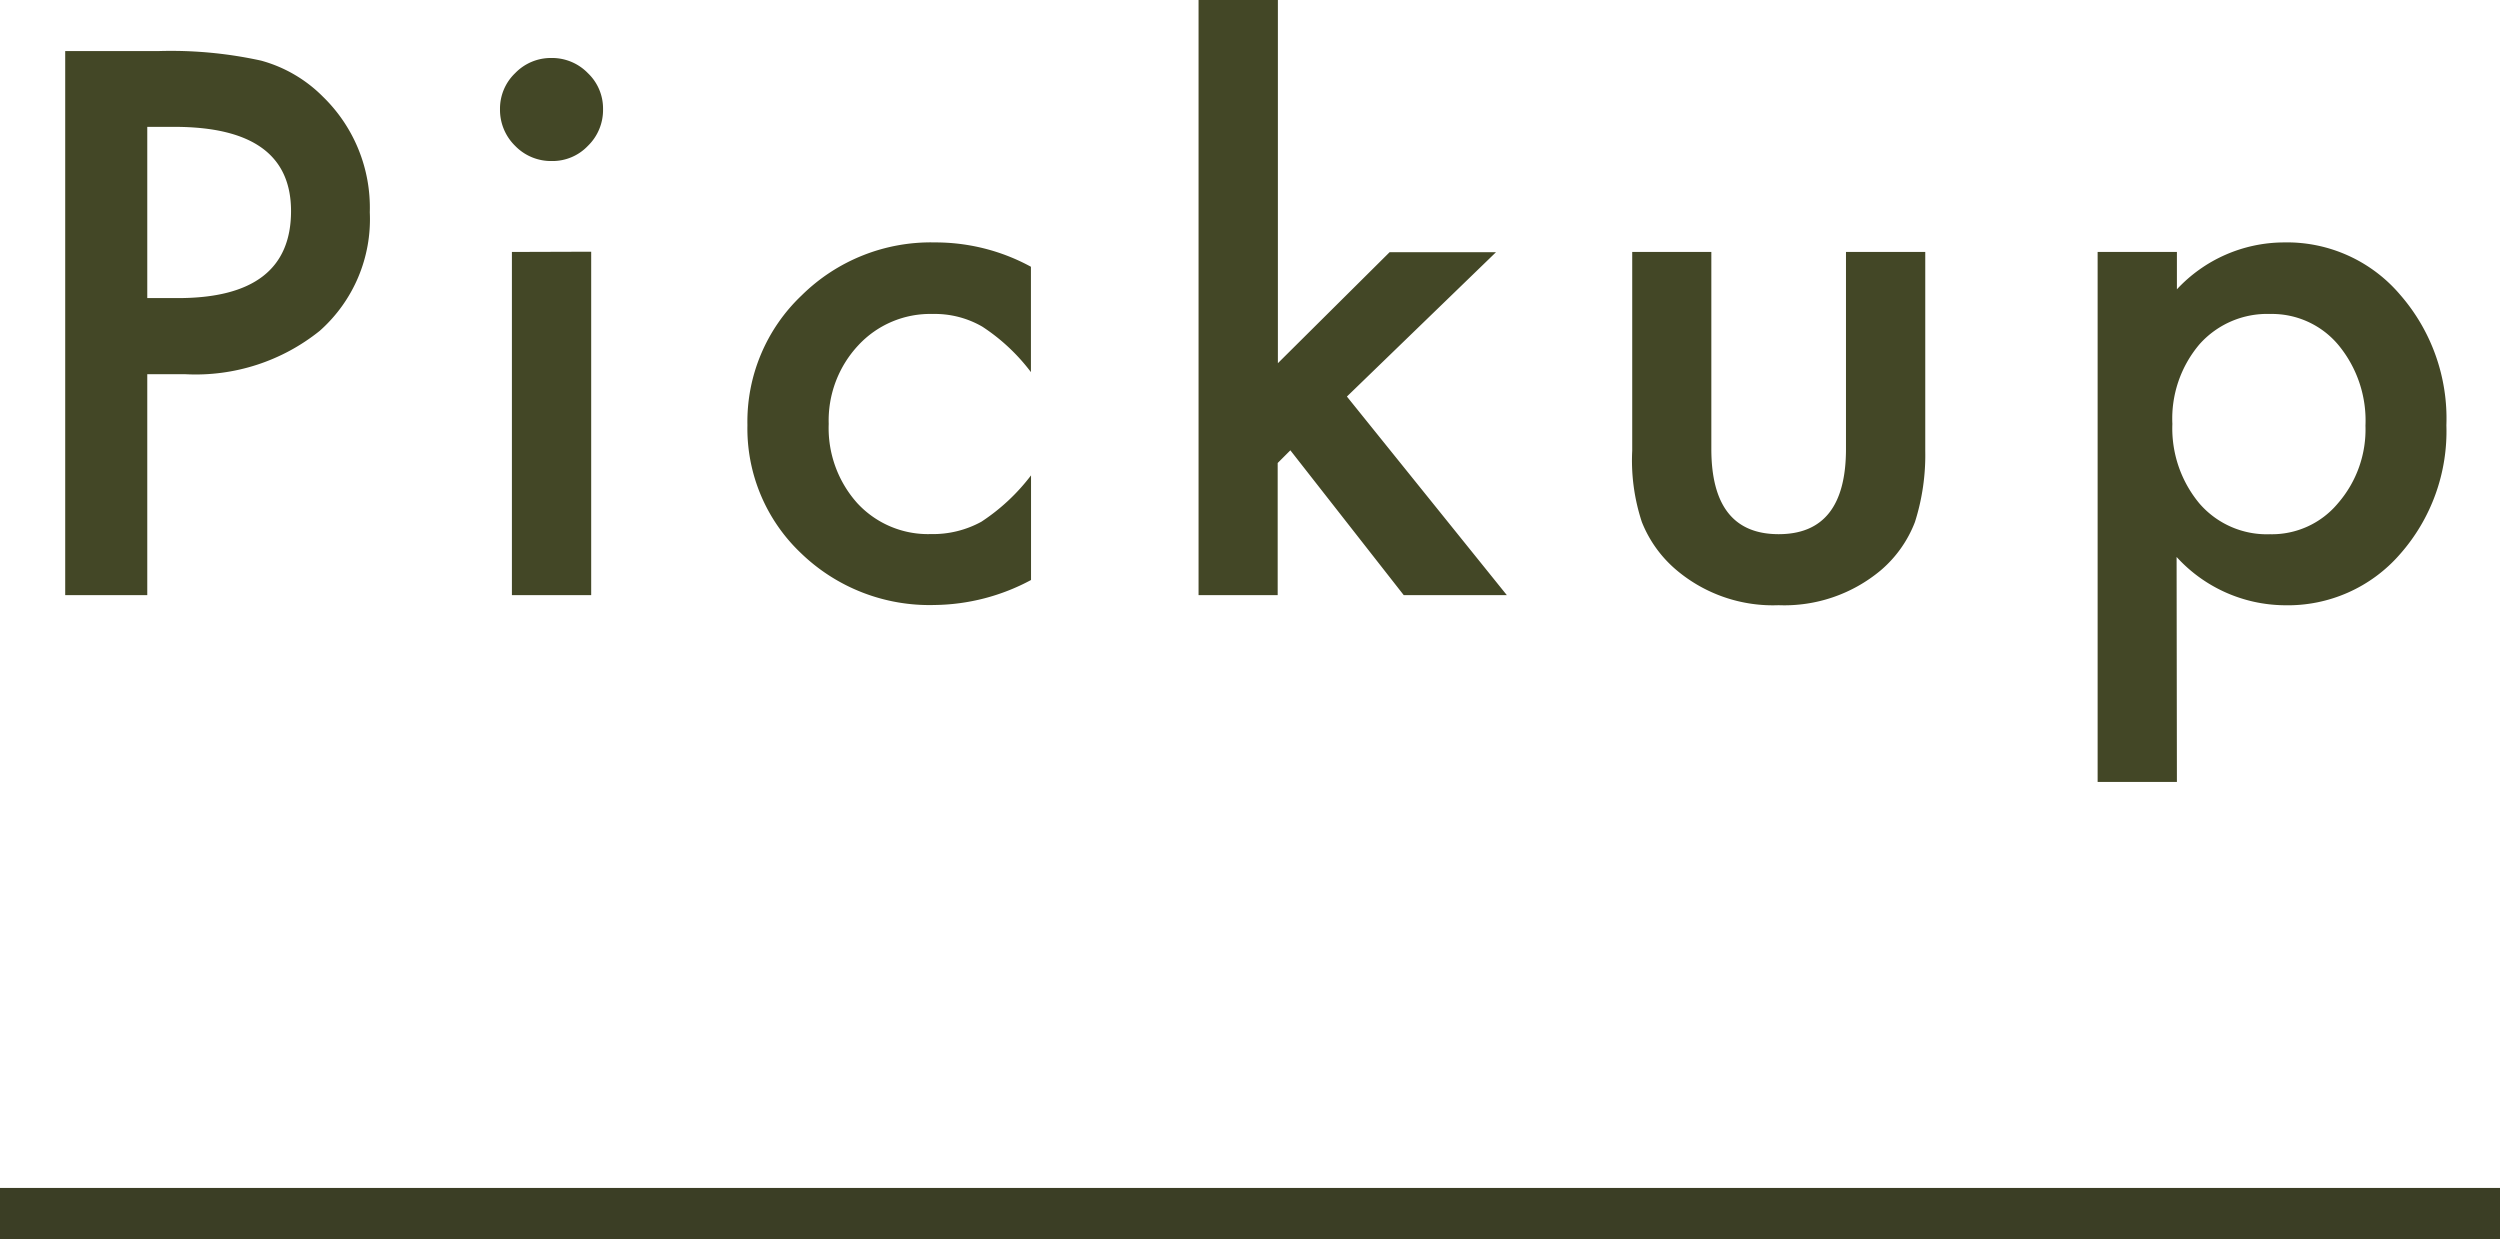
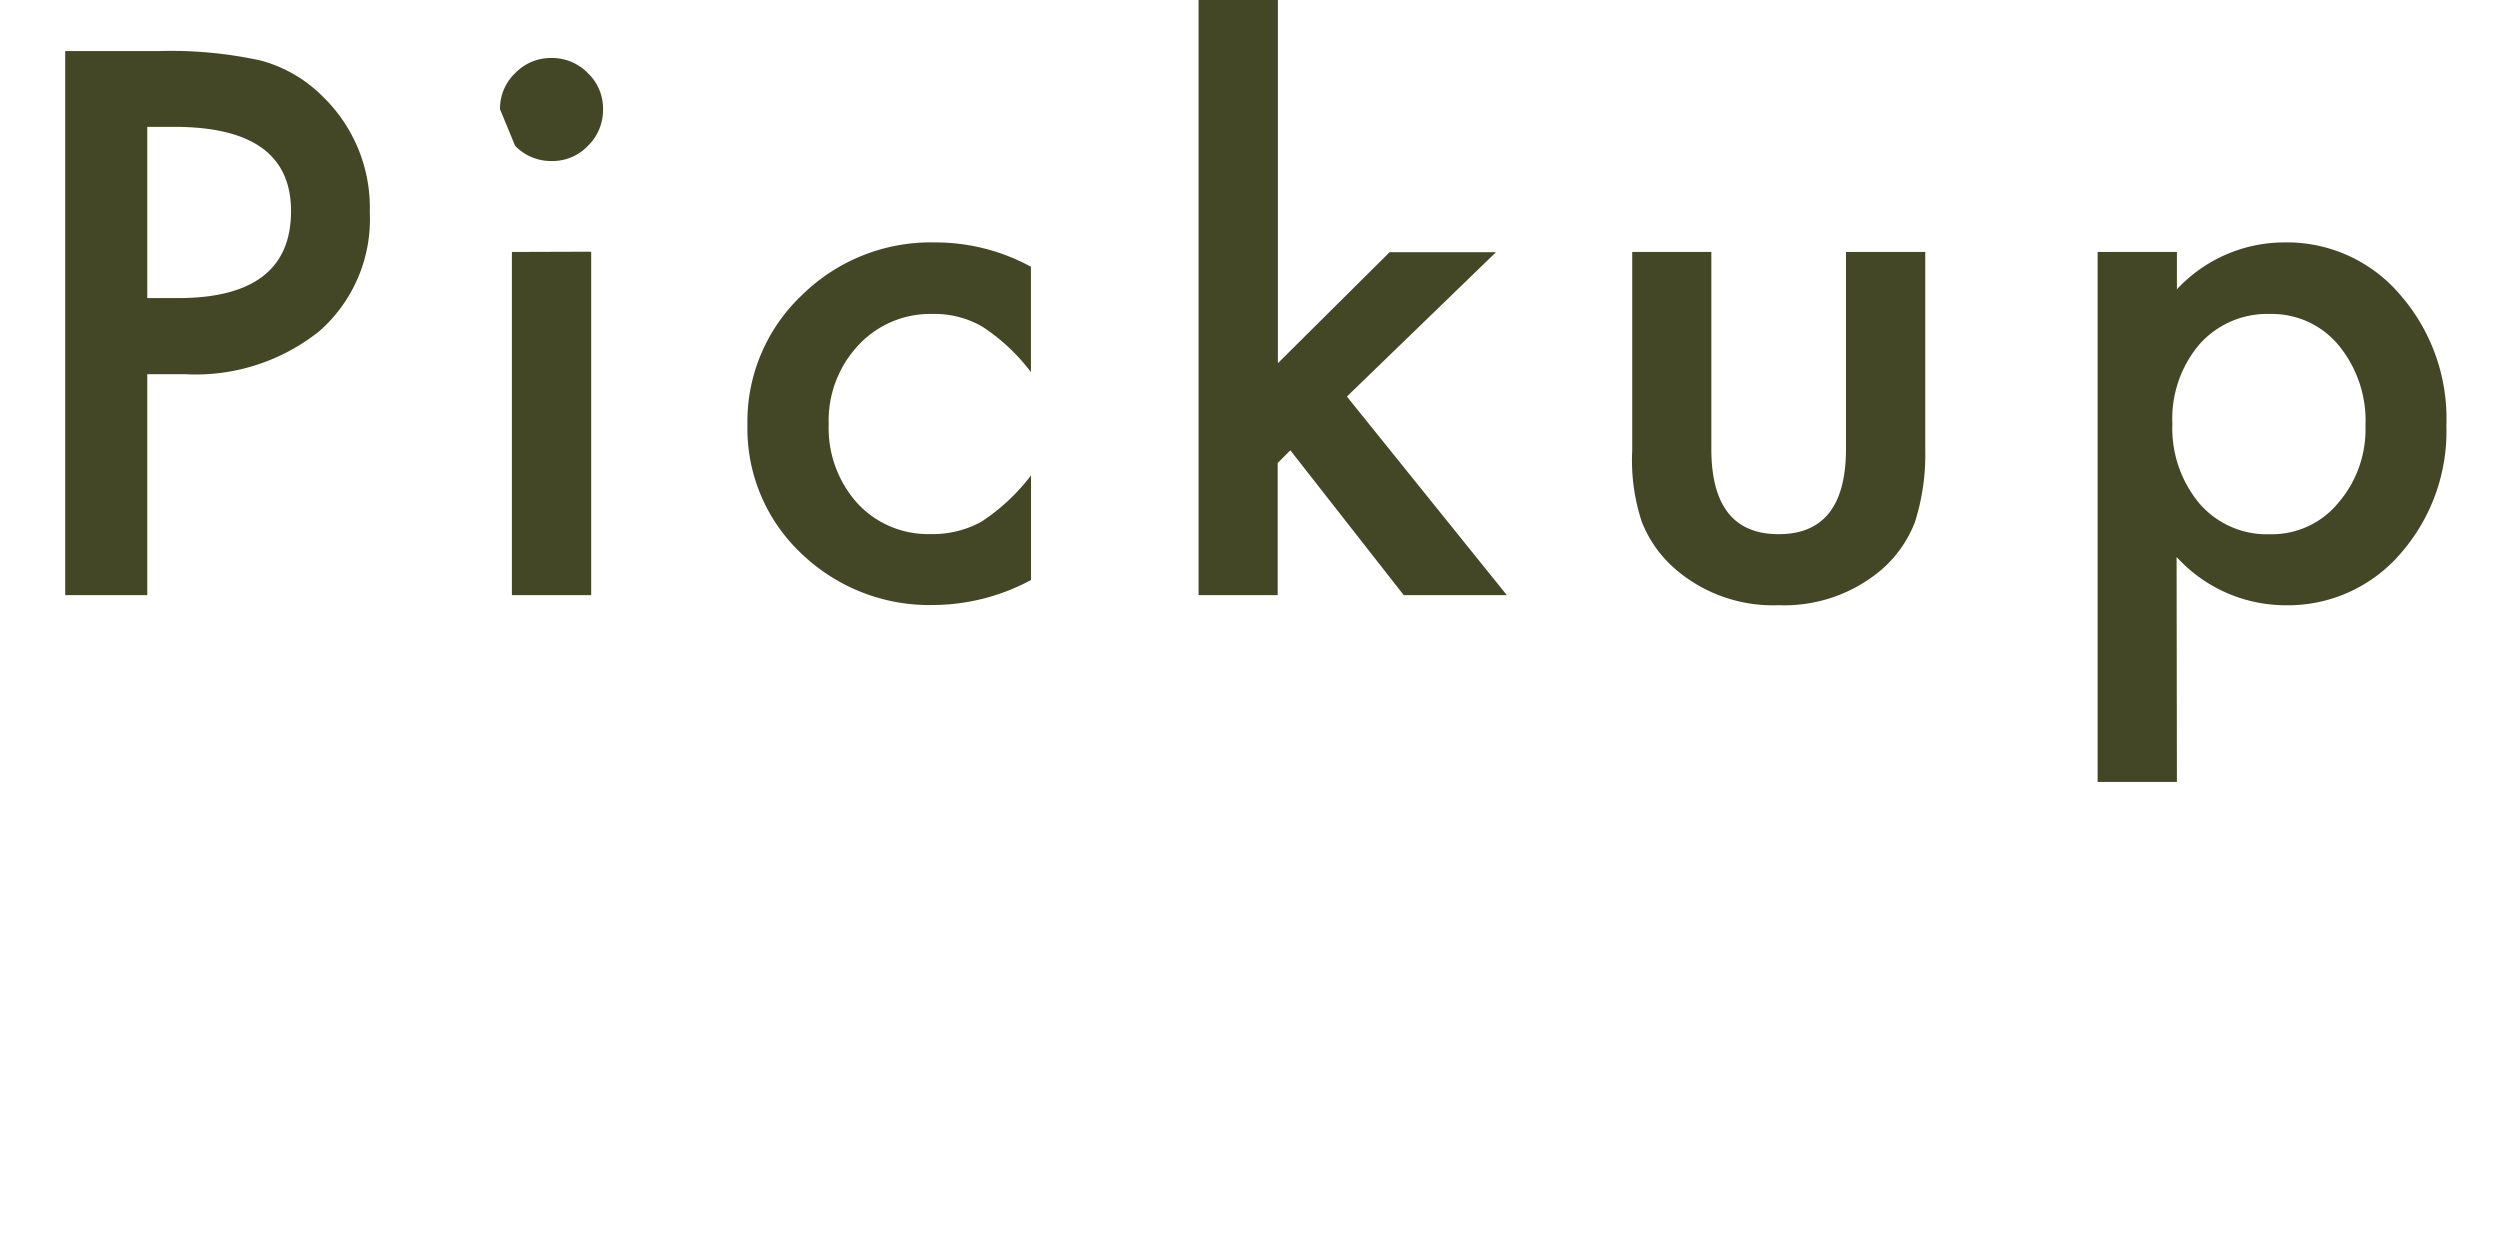
<svg xmlns="http://www.w3.org/2000/svg" width="48.5" height="24.046" viewBox="0 0 48.5 24.046">
  <g id="グループ_6331" data-name="グループ 6331" transform="translate(450.5 1906.103)">
-     <path id="パス_152890" data-name="パス 152890" d="M2.857-4.286V0H1.265V-10.555h1.8a8.14,8.14,0,0,1,2,.185,2.686,2.686,0,0,1,1.2.7,3,3,0,0,1,.909,2.242,2.893,2.893,0,0,1-.971,2.3A3.841,3.841,0,0,1,3.6-4.286Zm0-1.477h.595q2.194,0,2.194-1.688,0-1.634-2.263-1.634H2.857Zm8.612-.9V0H9.931V-6.658ZM9.7-9.427a.953.953,0,0,1,.294-.7.961.961,0,0,1,.7-.294.968.968,0,0,1,.711.294.946.946,0,0,1,.294.7.968.968,0,0,1-.294.711.946.946,0,0,1-.7.294.968.968,0,0,1-.711-.294A.976.976,0,0,1,9.7-9.427ZM20-6.371v2.044a3.748,3.748,0,0,0-.943-.882,1.838,1.838,0,0,0-.964-.246,1.9,1.9,0,0,0-1.442.608,2.134,2.134,0,0,0-.574,1.524,2.182,2.182,0,0,0,.554,1.538,1.867,1.867,0,0,0,1.429.6,1.954,1.954,0,0,0,.978-.239,3.876,3.876,0,0,0,.964-.9v2.03a4.039,4.039,0,0,1-1.873.485,3.584,3.584,0,0,1-2.584-1A3.331,3.331,0,0,1,14.5-3.3a3.375,3.375,0,0,1,1.053-2.516A3.562,3.562,0,0,1,18.14-6.843,3.861,3.861,0,0,1,20-6.371Zm4.791-5.175V-4.5l2.167-2.153h2.064l-2.892,2.8L29.233,0h-2l-2.2-2.81-.246.246V0H23.252V-11.546ZM33.2-6.658v3.821q0,1.654,1.306,1.654t1.306-1.654V-6.658h1.538V-2.8a4.29,4.29,0,0,1-.2,1.381,2.32,2.32,0,0,1-.663.937,2.914,2.914,0,0,1-1.982.677,2.9,2.9,0,0,1-1.976-.677,2.357,2.357,0,0,1-.677-.937A3.808,3.808,0,0,1,31.665-2.8V-6.658ZM42.232,3.623H40.694V-6.658h1.538v.725A2.846,2.846,0,0,1,44.3-6.843,2.879,2.879,0,0,1,46.56-5.831a3.653,3.653,0,0,1,.9,2.536,3.6,3.6,0,0,1-.9,2.5,2.882,2.882,0,0,1-2.242.991,2.866,2.866,0,0,1-2.092-.937ZM45.89-3.288a2.3,2.3,0,0,0-.52-1.559,1.679,1.679,0,0,0-1.326-.608,1.757,1.757,0,0,0-1.374.588,2.229,2.229,0,0,0-.526,1.545,2.277,2.277,0,0,0,.526,1.545,1.727,1.727,0,0,0,1.367.595,1.667,1.667,0,0,0,1.319-.6A2.184,2.184,0,0,0,45.89-3.288Z" transform="translate(-450.5 -1894.557)" fill="#434726" />
-     <line id="線_456" data-name="線 456" x2="48.5" transform="translate(-450.5 -1882.557)" fill="none" stroke="#3b3e25" stroke-width="1" />
+     <path id="パス_152890" data-name="パス 152890" d="M2.857-4.286V0H1.265V-10.555h1.8a8.14,8.14,0,0,1,2,.185,2.686,2.686,0,0,1,1.2.7,3,3,0,0,1,.909,2.242,2.893,2.893,0,0,1-.971,2.3A3.841,3.841,0,0,1,3.6-4.286Zm0-1.477h.595q2.194,0,2.194-1.688,0-1.634-2.263-1.634H2.857Zm8.612-.9V0H9.931V-6.658ZM9.7-9.427a.953.953,0,0,1,.294-.7.961.961,0,0,1,.7-.294.968.968,0,0,1,.711.294.946.946,0,0,1,.294.7.968.968,0,0,1-.294.711.946.946,0,0,1-.7.294.968.968,0,0,1-.711-.294ZM20-6.371v2.044a3.748,3.748,0,0,0-.943-.882,1.838,1.838,0,0,0-.964-.246,1.9,1.9,0,0,0-1.442.608,2.134,2.134,0,0,0-.574,1.524,2.182,2.182,0,0,0,.554,1.538,1.867,1.867,0,0,0,1.429.6,1.954,1.954,0,0,0,.978-.239,3.876,3.876,0,0,0,.964-.9v2.03a4.039,4.039,0,0,1-1.873.485,3.584,3.584,0,0,1-2.584-1A3.331,3.331,0,0,1,14.5-3.3a3.375,3.375,0,0,1,1.053-2.516A3.562,3.562,0,0,1,18.14-6.843,3.861,3.861,0,0,1,20-6.371Zm4.791-5.175V-4.5l2.167-2.153h2.064l-2.892,2.8L29.233,0h-2l-2.2-2.81-.246.246V0H23.252V-11.546ZM33.2-6.658v3.821q0,1.654,1.306,1.654t1.306-1.654V-6.658h1.538V-2.8a4.29,4.29,0,0,1-.2,1.381,2.32,2.32,0,0,1-.663.937,2.914,2.914,0,0,1-1.982.677,2.9,2.9,0,0,1-1.976-.677,2.357,2.357,0,0,1-.677-.937A3.808,3.808,0,0,1,31.665-2.8V-6.658ZM42.232,3.623H40.694V-6.658h1.538v.725A2.846,2.846,0,0,1,44.3-6.843,2.879,2.879,0,0,1,46.56-5.831a3.653,3.653,0,0,1,.9,2.536,3.6,3.6,0,0,1-.9,2.5,2.882,2.882,0,0,1-2.242.991,2.866,2.866,0,0,1-2.092-.937ZM45.89-3.288a2.3,2.3,0,0,0-.52-1.559,1.679,1.679,0,0,0-1.326-.608,1.757,1.757,0,0,0-1.374.588,2.229,2.229,0,0,0-.526,1.545,2.277,2.277,0,0,0,.526,1.545,1.727,1.727,0,0,0,1.367.595,1.667,1.667,0,0,0,1.319-.6A2.184,2.184,0,0,0,45.89-3.288Z" transform="translate(-450.5 -1894.557)" fill="#434726" />
  </g>
</svg>